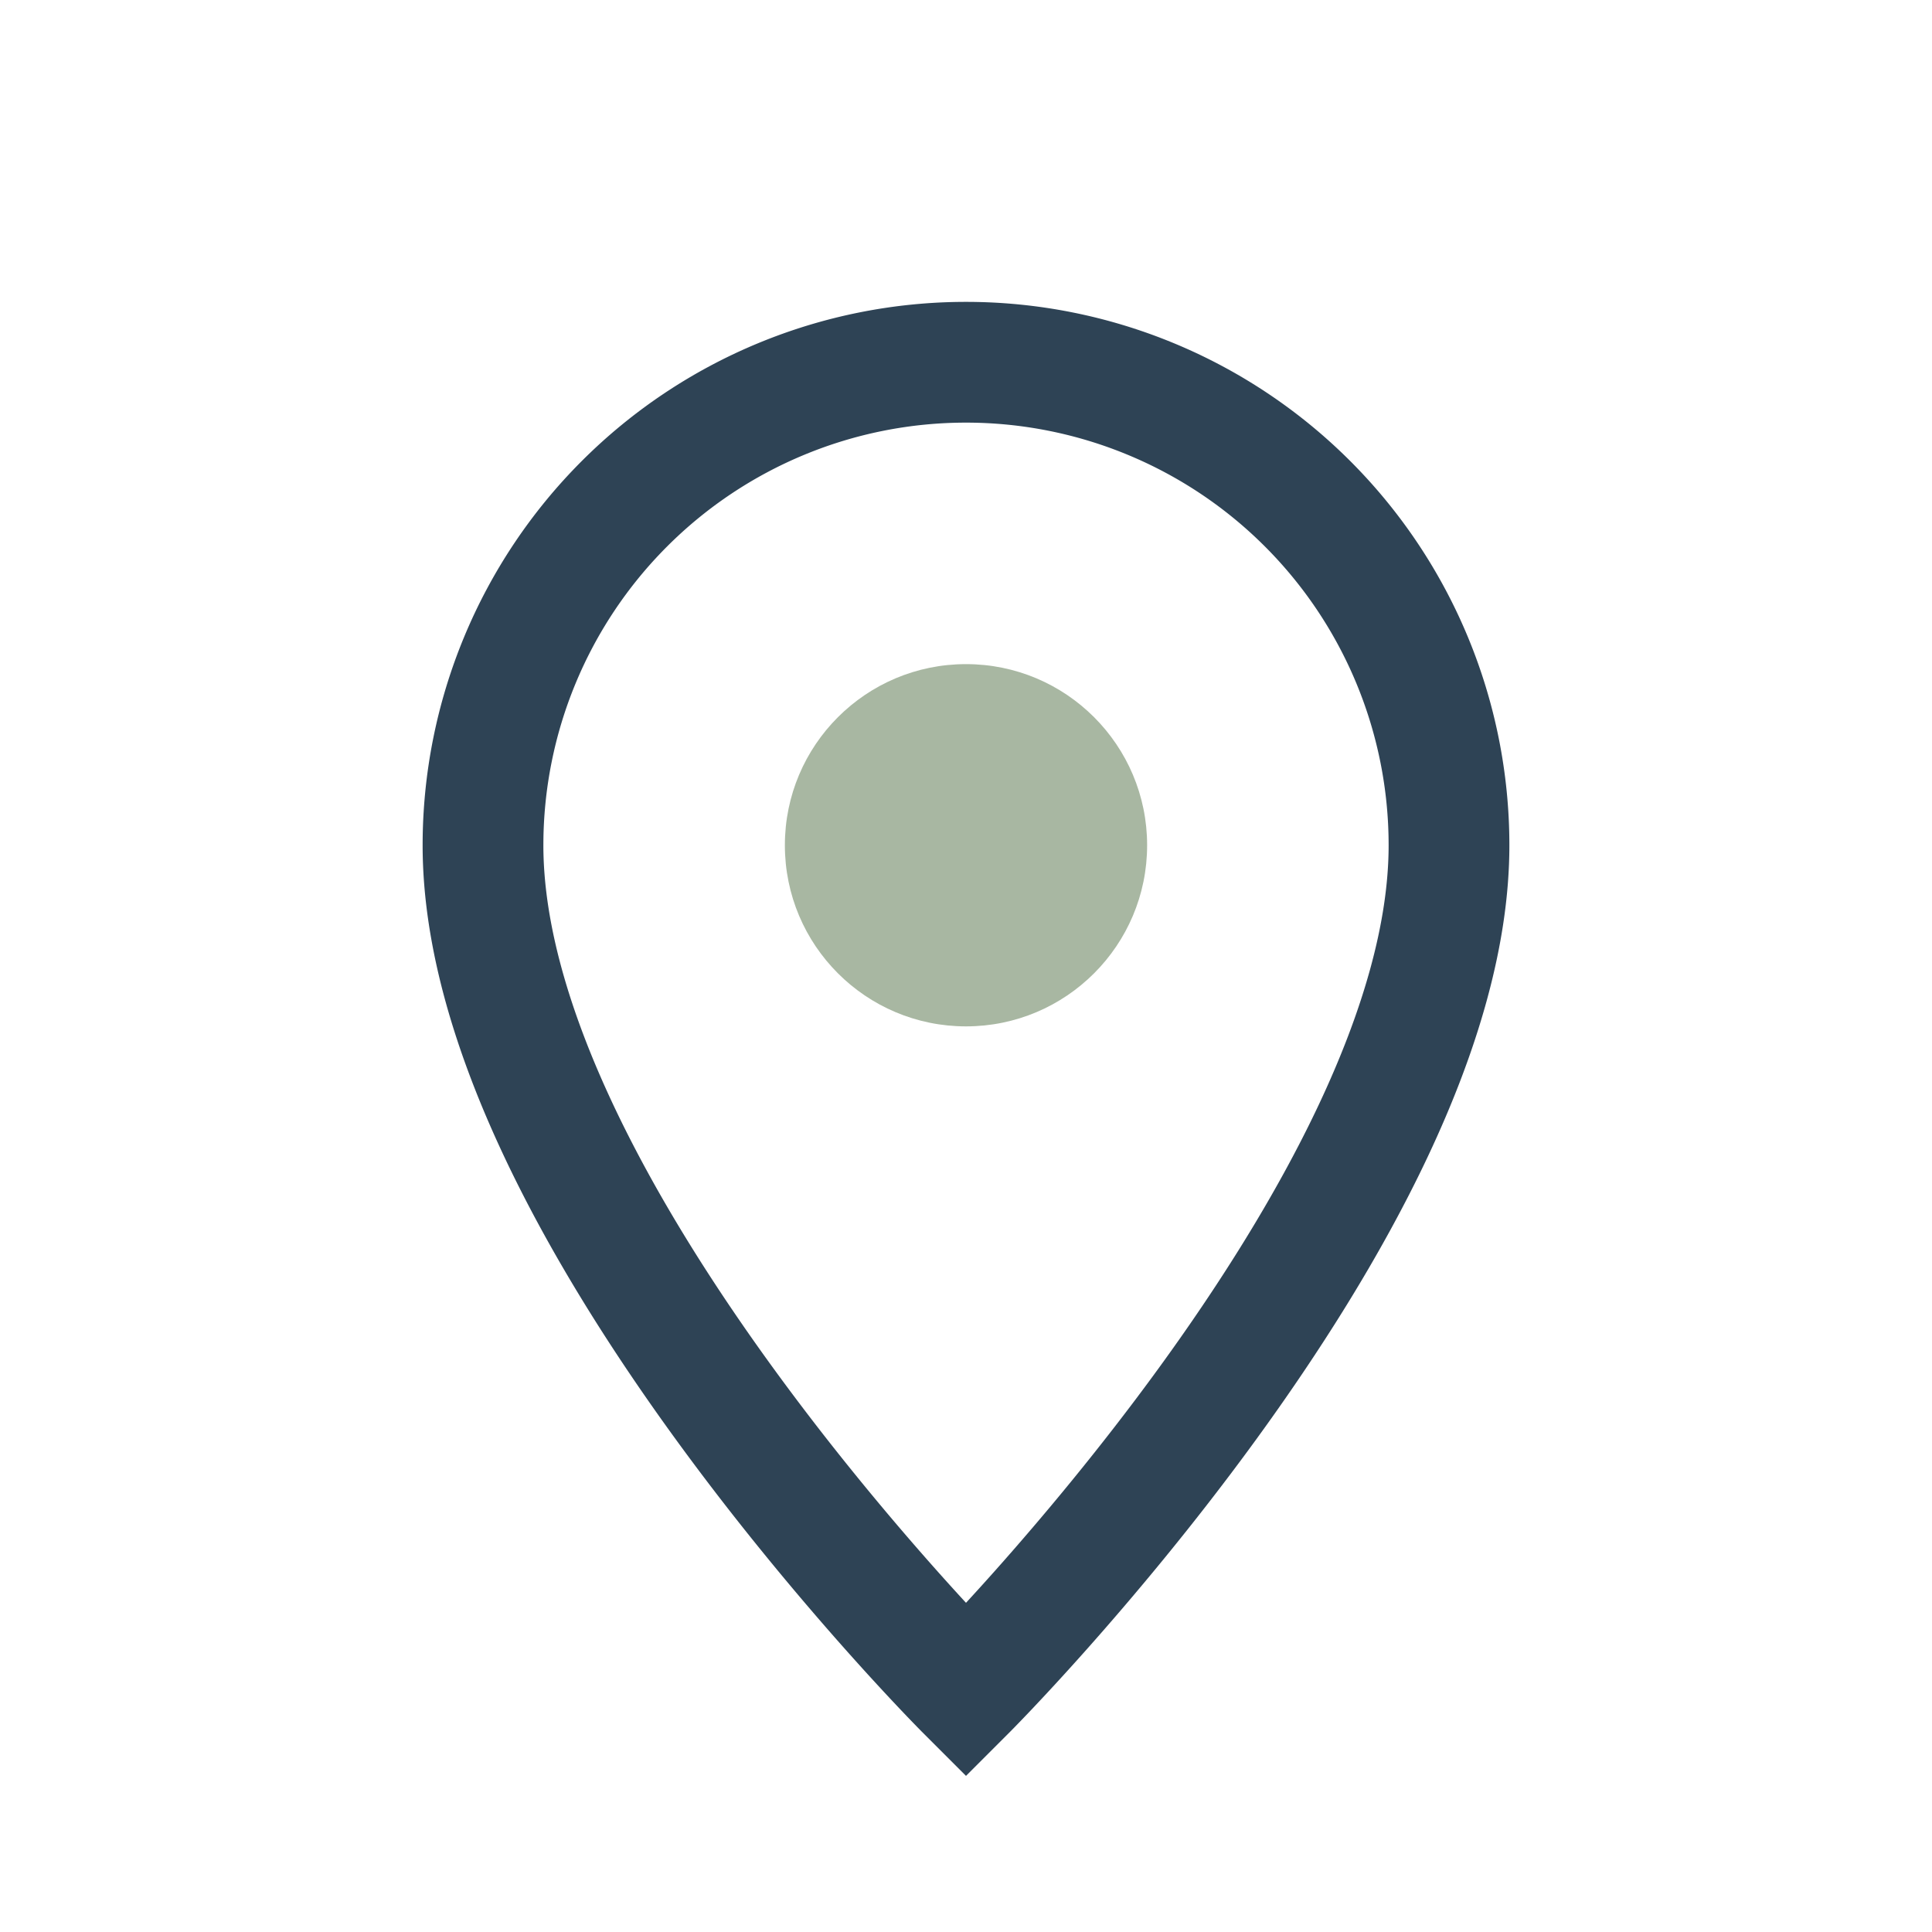
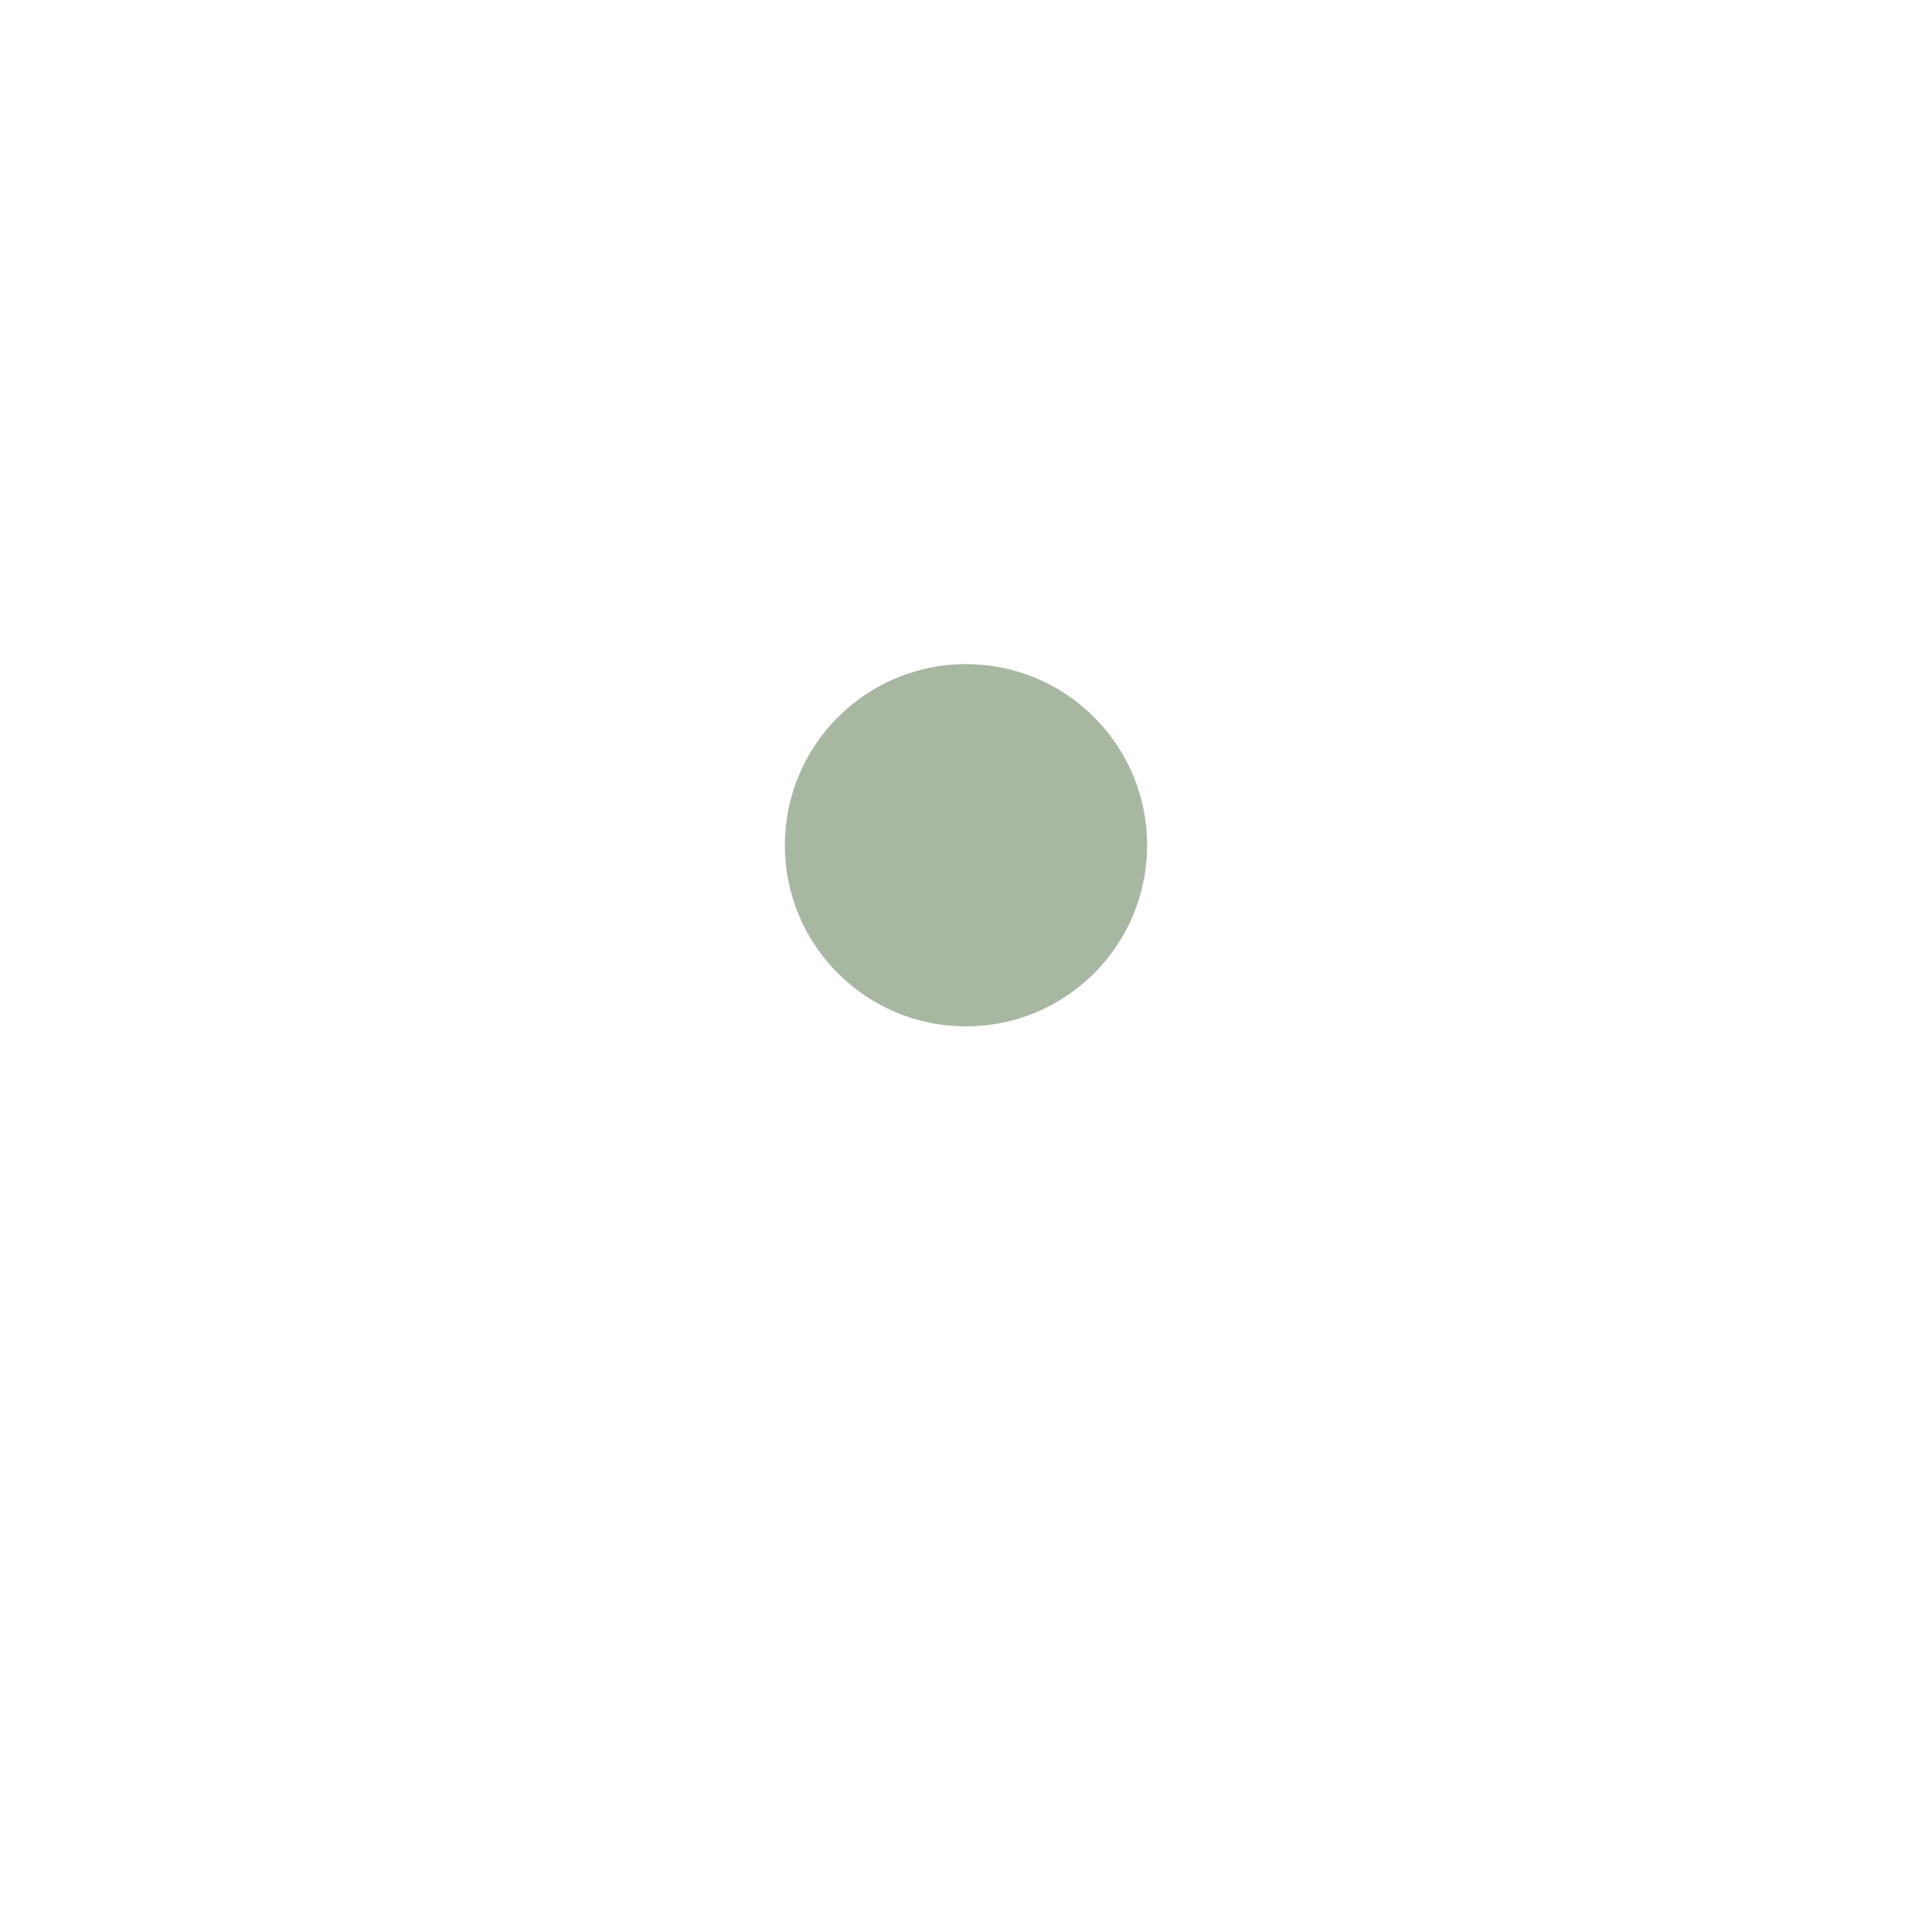
<svg xmlns="http://www.w3.org/2000/svg" width="32" height="32" viewBox="0 0 32 32">
-   <path d="M16 28s8-8 8-14a8 8 0 1 0-16 0c0 6 8 14 8 14z" fill="none" stroke="#2E4355" stroke-width="2" />
  <circle cx="16" cy="14" r="3" fill="#A8B7A2" />
</svg>